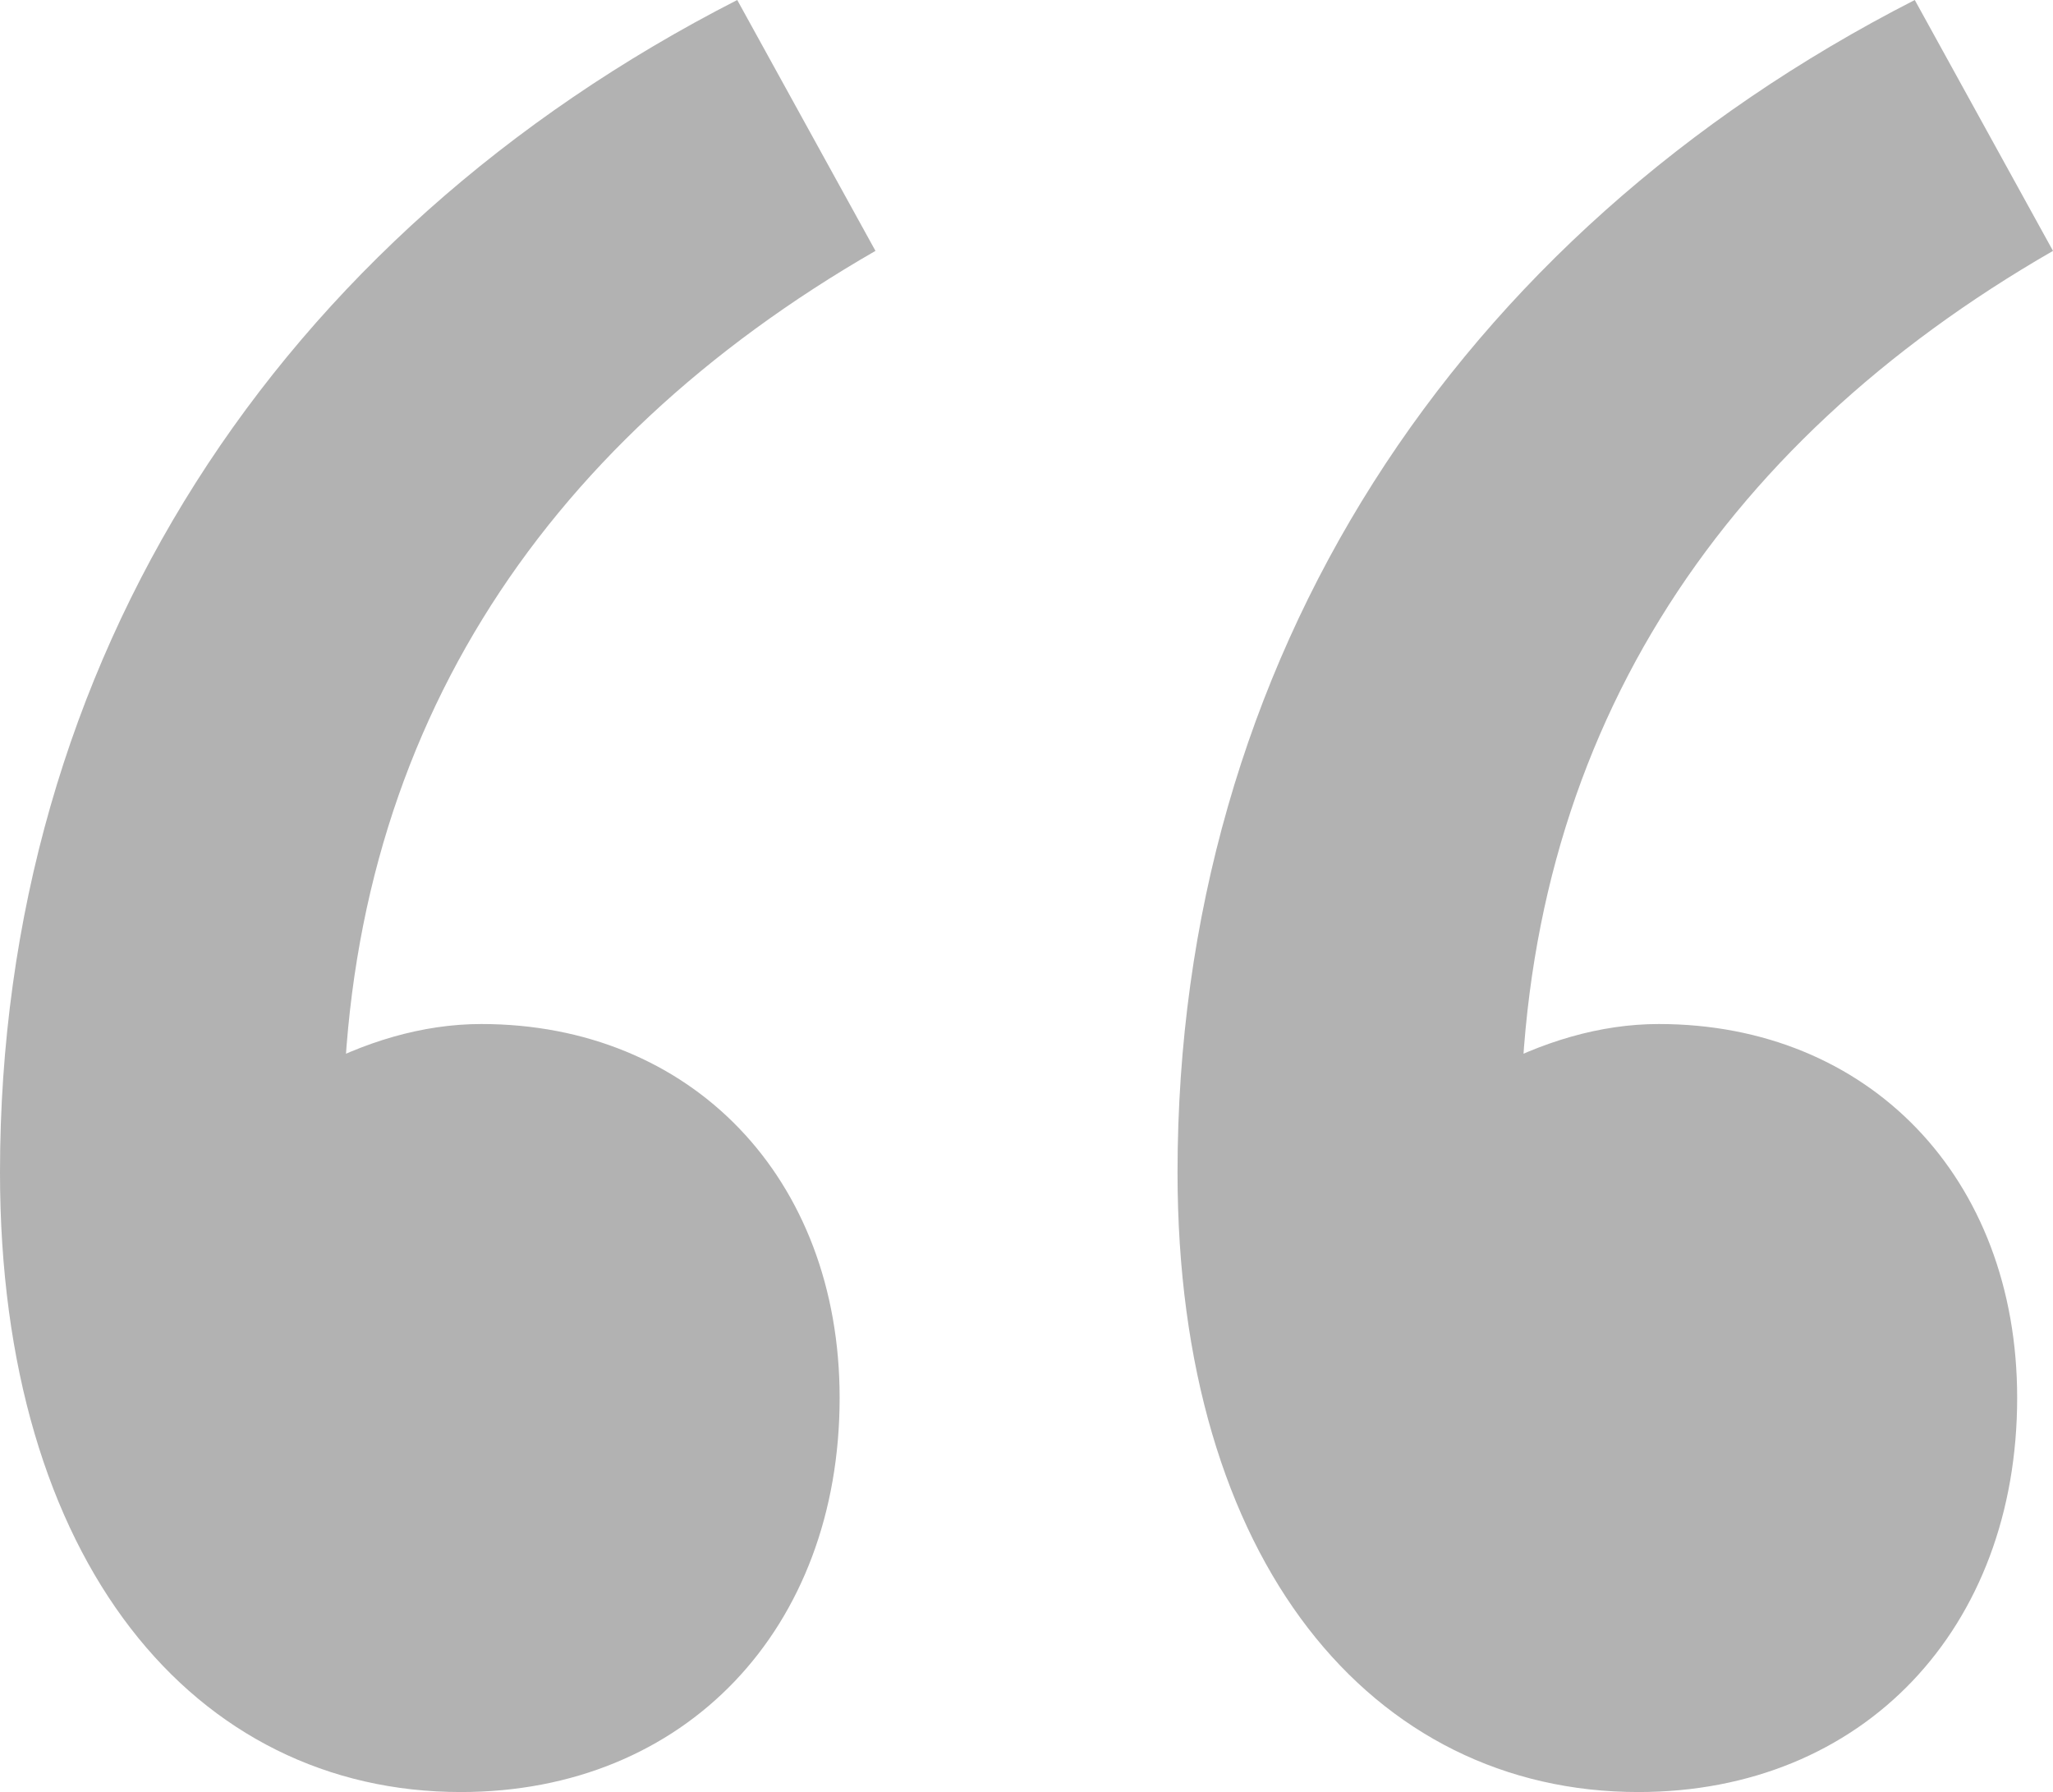
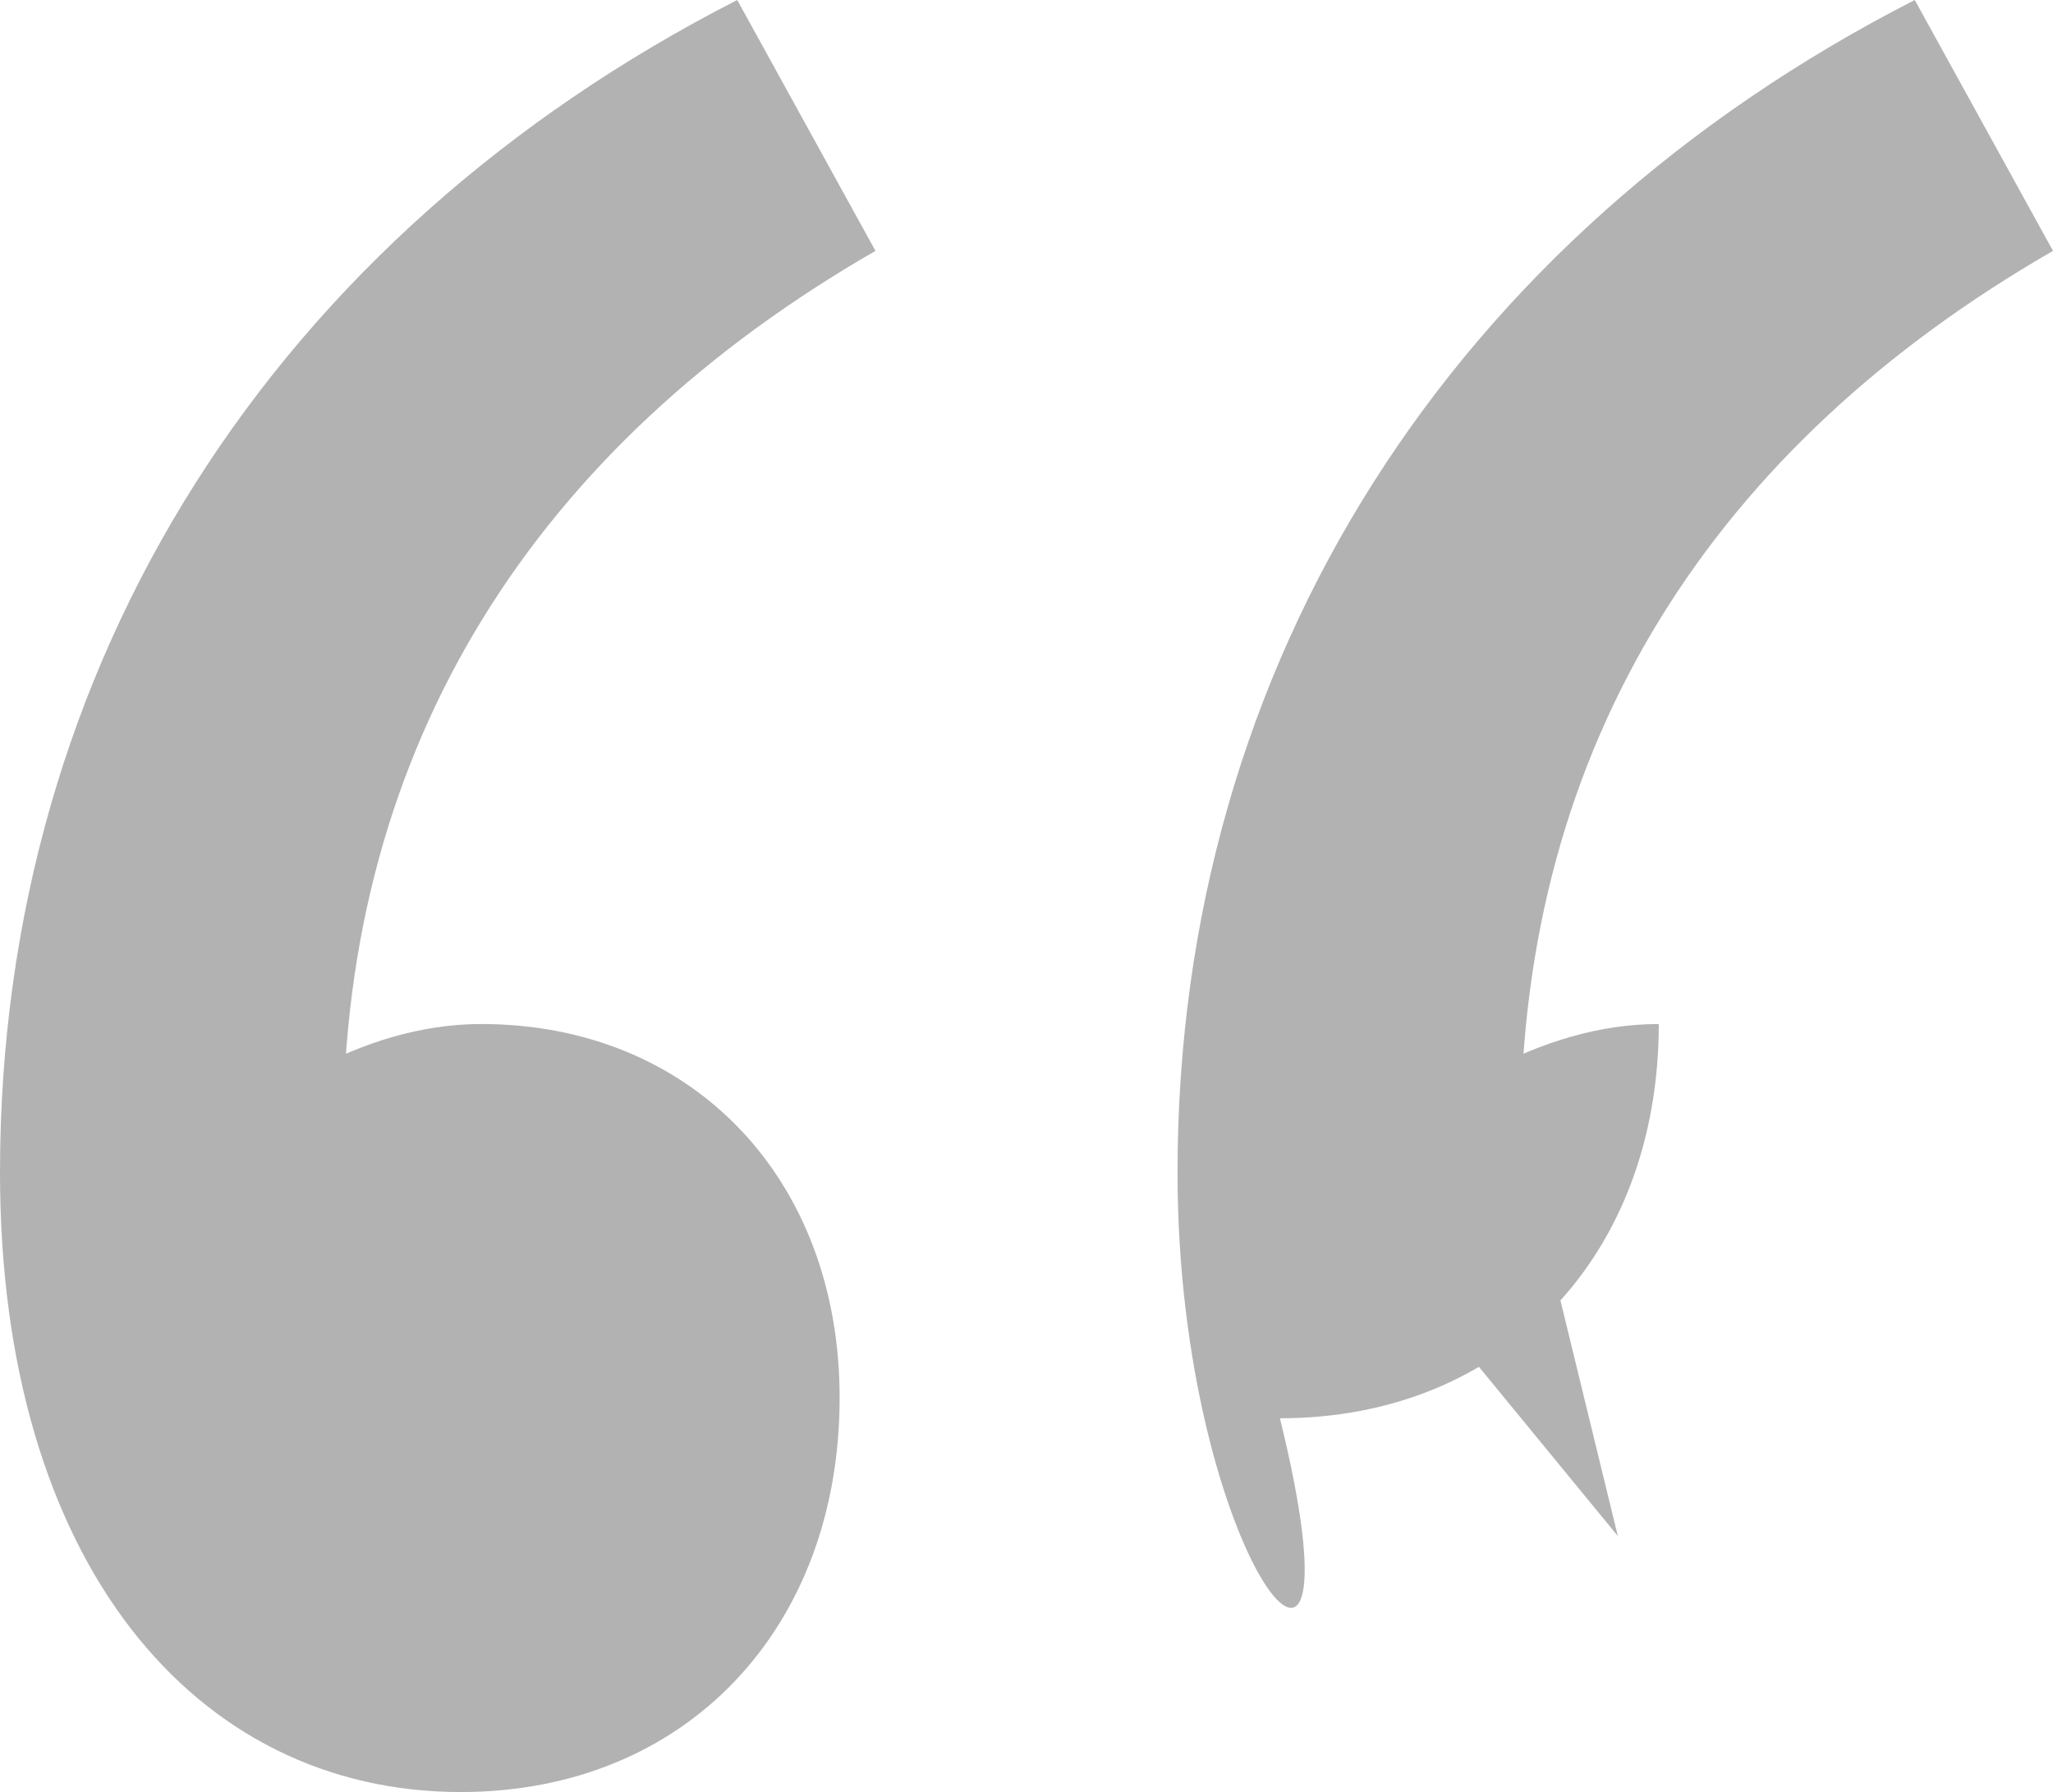
<svg xmlns="http://www.w3.org/2000/svg" version="1.1" baseProfile="tiny" id="Ebene_1" x="0px" y="0px" width="80.2px" height="70px" viewBox="0 0 80.2 70" overflow="visible" xml:space="preserve">
  <g>
-     <path fill="#B2B2B2" d="M0,45.8C0,25.8,10.8,9.2,28.8,0l5.4,9.8C21,17.4,13.4,29,13.4,44.4L17.2,60l-11-13.4   c3.4-3.8,8-6.6,12.6-6.6c8.2,0,14,6,14,14.6c0,9-6,15.4-14.8,15.4C7.6,70,0,61,0,45.8z M46,45.8C46,25.8,56.8,9.2,74.8,0l5.4,9.8   C67,17.4,59.4,29,59.4,44.4L63.2,60l-11-13.4c3.4-3.8,8-6.6,12.6-6.6c8.2,0,14,6,14,14.6c0,9-6,15.4-14.8,15.4   C53.6,70,46,61,46,45.8z" />
+     <path fill="#B2B2B2" d="M0,45.8C0,25.8,10.8,9.2,28.8,0l5.4,9.8C21,17.4,13.4,29,13.4,44.4L17.2,60l-11-13.4   c3.4-3.8,8-6.6,12.6-6.6c8.2,0,14,6,14,14.6c0,9-6,15.4-14.8,15.4C7.6,70,0,61,0,45.8z M46,45.8C46,25.8,56.8,9.2,74.8,0l5.4,9.8   C67,17.4,59.4,29,59.4,44.4L63.2,60l-11-13.4c3.4-3.8,8-6.6,12.6-6.6c0,9-6,15.4-14.8,15.4   C53.6,70,46,61,46,45.8z" />
  </g>
</svg>